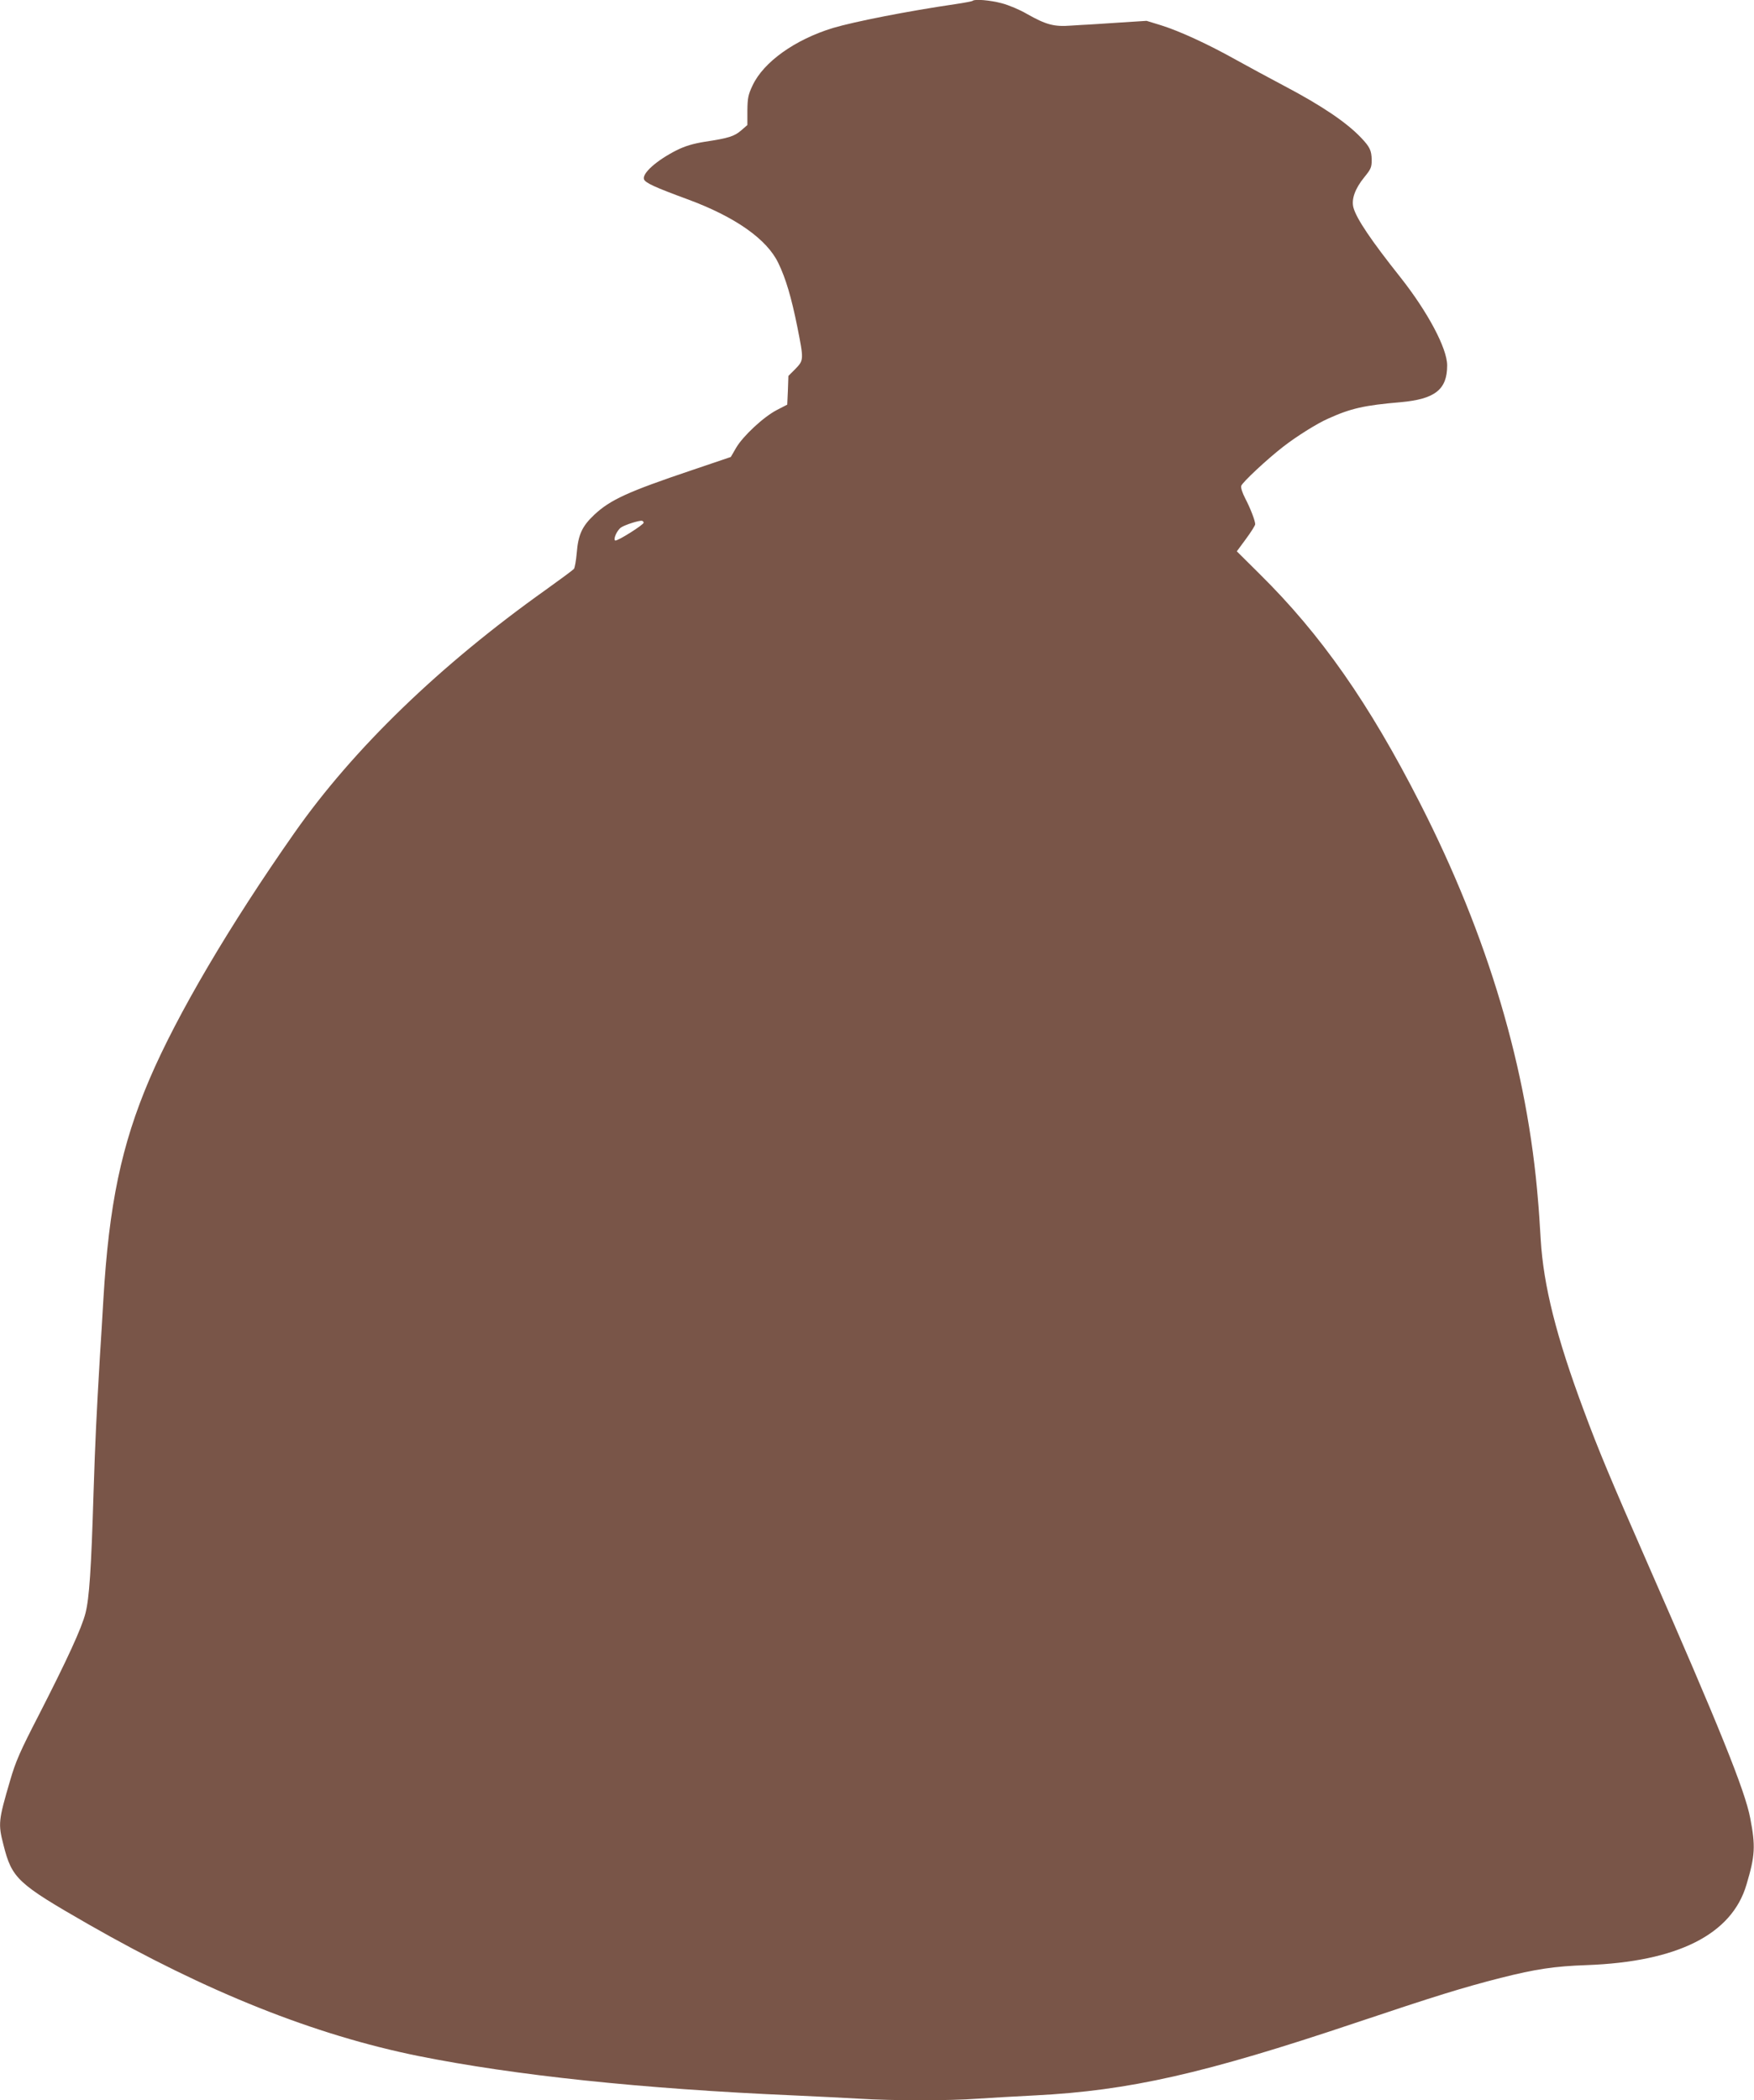
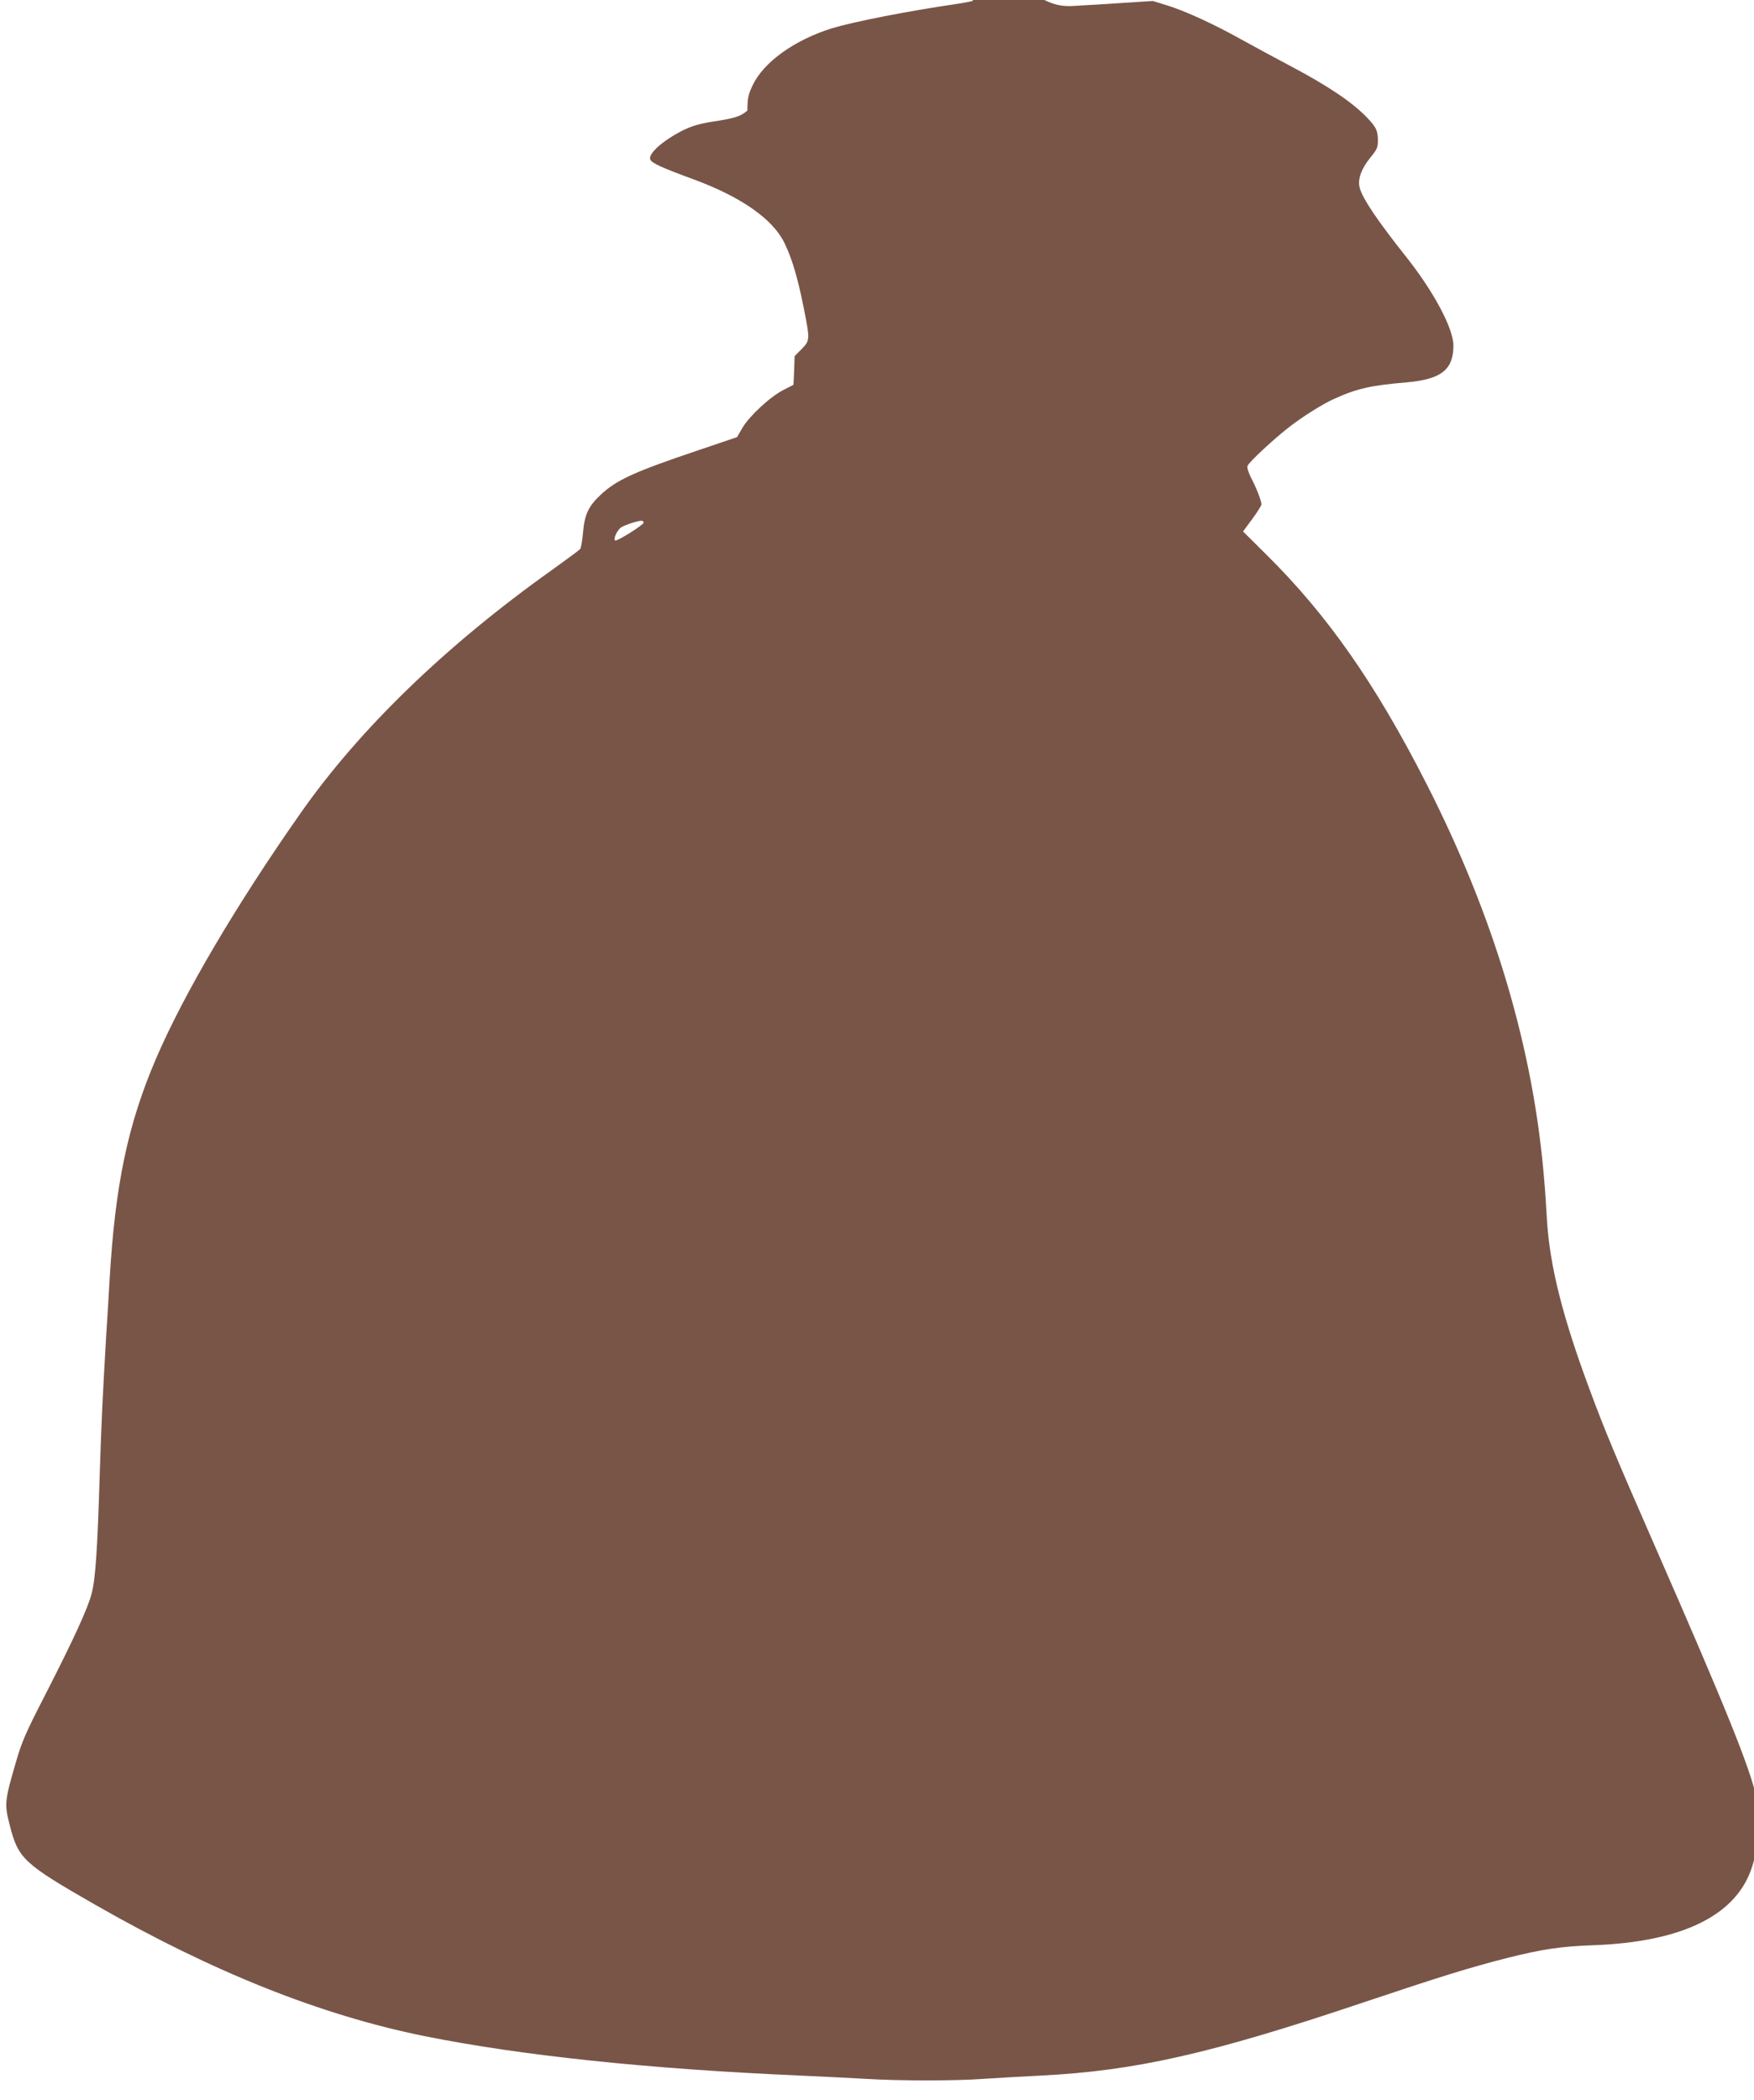
<svg xmlns="http://www.w3.org/2000/svg" version="1.0" width="1069pt" height="1280pt" viewBox="0 0 1069 1280" preserveAspectRatio="xMidYMid meet">
  <g transform="translate(0,1280) scale(0.1,-0.1)" fill="#795548" stroke="none">
-     <path d="M5928 12795 c-3 -3 -50 -12 -104 -20 -294 -43 -618 -107 -749 -146 -231 -71 -421 -207 -488 -349 -27 -57 -31 -76 -32 -154 l0 -88 -38 -33 c-42 -36 -76 -47 -222 -69 -73 -12 -119 -26 -170 -51 -123 -62 -213 -142 -200 -178 9 -22 68 -49 264 -121 291 -107 486 -244 555 -390 45 -93 79 -207 116 -391 39 -197 39 -200 -12 -253 l-43 -43 -3 -87 -4 -88 -62 -32 c-82 -42 -207 -159 -249 -230 l-33 -57 -239 -81 c-389 -131 -496 -180 -594 -272 -74 -70 -97 -121 -106 -232 -4 -47 -12 -90 -17 -97 -6 -7 -83 -64 -171 -127 -647 -460 -1173 -969 -1532 -1481 -395 -563 -716 -1109 -884 -1502 -171 -401 -247 -764 -281 -1343 -6 -102 -15 -257 -21 -345 -22 -377 -28 -499 -39 -835 -14 -465 -26 -641 -49 -731 -23 -91 -112 -284 -286 -624 -113 -219 -140 -281 -173 -395 -72 -245 -74 -265 -41 -393 52 -206 85 -236 519 -485 720 -412 1377 -674 2010 -802 588 -118 1361 -200 2285 -240 132 -6 312 -15 400 -20 205 -13 551 -13 725 0 74 5 232 14 350 20 571 29 1031 133 1945 440 495 166 660 217 891 276 214 54 328 71 524 78 554 20 885 187 974 490 53 177 56 235 23 406 -32 168 -187 552 -627 1555 -221 504 -299 690 -388 931 -166 445 -245 757 -262 1041 -5 87 -12 192 -16 233 -64 801 -304 1611 -720 2426 -310 608 -603 1027 -977 1396 l-139 138 56 76 c31 42 56 82 56 89 0 21 -29 97 -61 158 -17 33 -28 66 -24 76 6 21 158 163 255 238 78 61 206 142 275 172 137 62 219 81 443 100 208 19 282 77 282 224 0 104 -119 327 -285 537 -178 224 -267 356 -286 424 -14 51 9 116 66 186 40 49 45 60 45 105 -1 58 -11 79 -64 135 -88 93 -240 196 -468 316 -89 47 -222 119 -296 160 -168 94 -341 174 -456 210 l-88 27 -172 -11 c-94 -6 -178 -12 -186 -12 -8 0 -54 -3 -102 -6 -104 -8 -152 5 -269 71 -42 25 -111 54 -153 65 -71 19 -166 27 -178 15z m-2005 -3180 c2 -12 -163 -116 -174 -109 -13 8 12 64 37 80 24 16 112 44 127 40 5 -1 9 -6 10 -11z" />
+     <path d="M5928 12795 c-3 -3 -50 -12 -104 -20 -294 -43 -618 -107 -749 -146 -231 -71 -421 -207 -488 -349 -27 -57 -31 -76 -32 -154 c-42 -36 -76 -47 -222 -69 -73 -12 -119 -26 -170 -51 -123 -62 -213 -142 -200 -178 9 -22 68 -49 264 -121 291 -107 486 -244 555 -390 45 -93 79 -207 116 -391 39 -197 39 -200 -12 -253 l-43 -43 -3 -87 -4 -88 -62 -32 c-82 -42 -207 -159 -249 -230 l-33 -57 -239 -81 c-389 -131 -496 -180 -594 -272 -74 -70 -97 -121 -106 -232 -4 -47 -12 -90 -17 -97 -6 -7 -83 -64 -171 -127 -647 -460 -1173 -969 -1532 -1481 -395 -563 -716 -1109 -884 -1502 -171 -401 -247 -764 -281 -1343 -6 -102 -15 -257 -21 -345 -22 -377 -28 -499 -39 -835 -14 -465 -26 -641 -49 -731 -23 -91 -112 -284 -286 -624 -113 -219 -140 -281 -173 -395 -72 -245 -74 -265 -41 -393 52 -206 85 -236 519 -485 720 -412 1377 -674 2010 -802 588 -118 1361 -200 2285 -240 132 -6 312 -15 400 -20 205 -13 551 -13 725 0 74 5 232 14 350 20 571 29 1031 133 1945 440 495 166 660 217 891 276 214 54 328 71 524 78 554 20 885 187 974 490 53 177 56 235 23 406 -32 168 -187 552 -627 1555 -221 504 -299 690 -388 931 -166 445 -245 757 -262 1041 -5 87 -12 192 -16 233 -64 801 -304 1611 -720 2426 -310 608 -603 1027 -977 1396 l-139 138 56 76 c31 42 56 82 56 89 0 21 -29 97 -61 158 -17 33 -28 66 -24 76 6 21 158 163 255 238 78 61 206 142 275 172 137 62 219 81 443 100 208 19 282 77 282 224 0 104 -119 327 -285 537 -178 224 -267 356 -286 424 -14 51 9 116 66 186 40 49 45 60 45 105 -1 58 -11 79 -64 135 -88 93 -240 196 -468 316 -89 47 -222 119 -296 160 -168 94 -341 174 -456 210 l-88 27 -172 -11 c-94 -6 -178 -12 -186 -12 -8 0 -54 -3 -102 -6 -104 -8 -152 5 -269 71 -42 25 -111 54 -153 65 -71 19 -166 27 -178 15z m-2005 -3180 c2 -12 -163 -116 -174 -109 -13 8 12 64 37 80 24 16 112 44 127 40 5 -1 9 -6 10 -11z" />
  </g>
</svg>